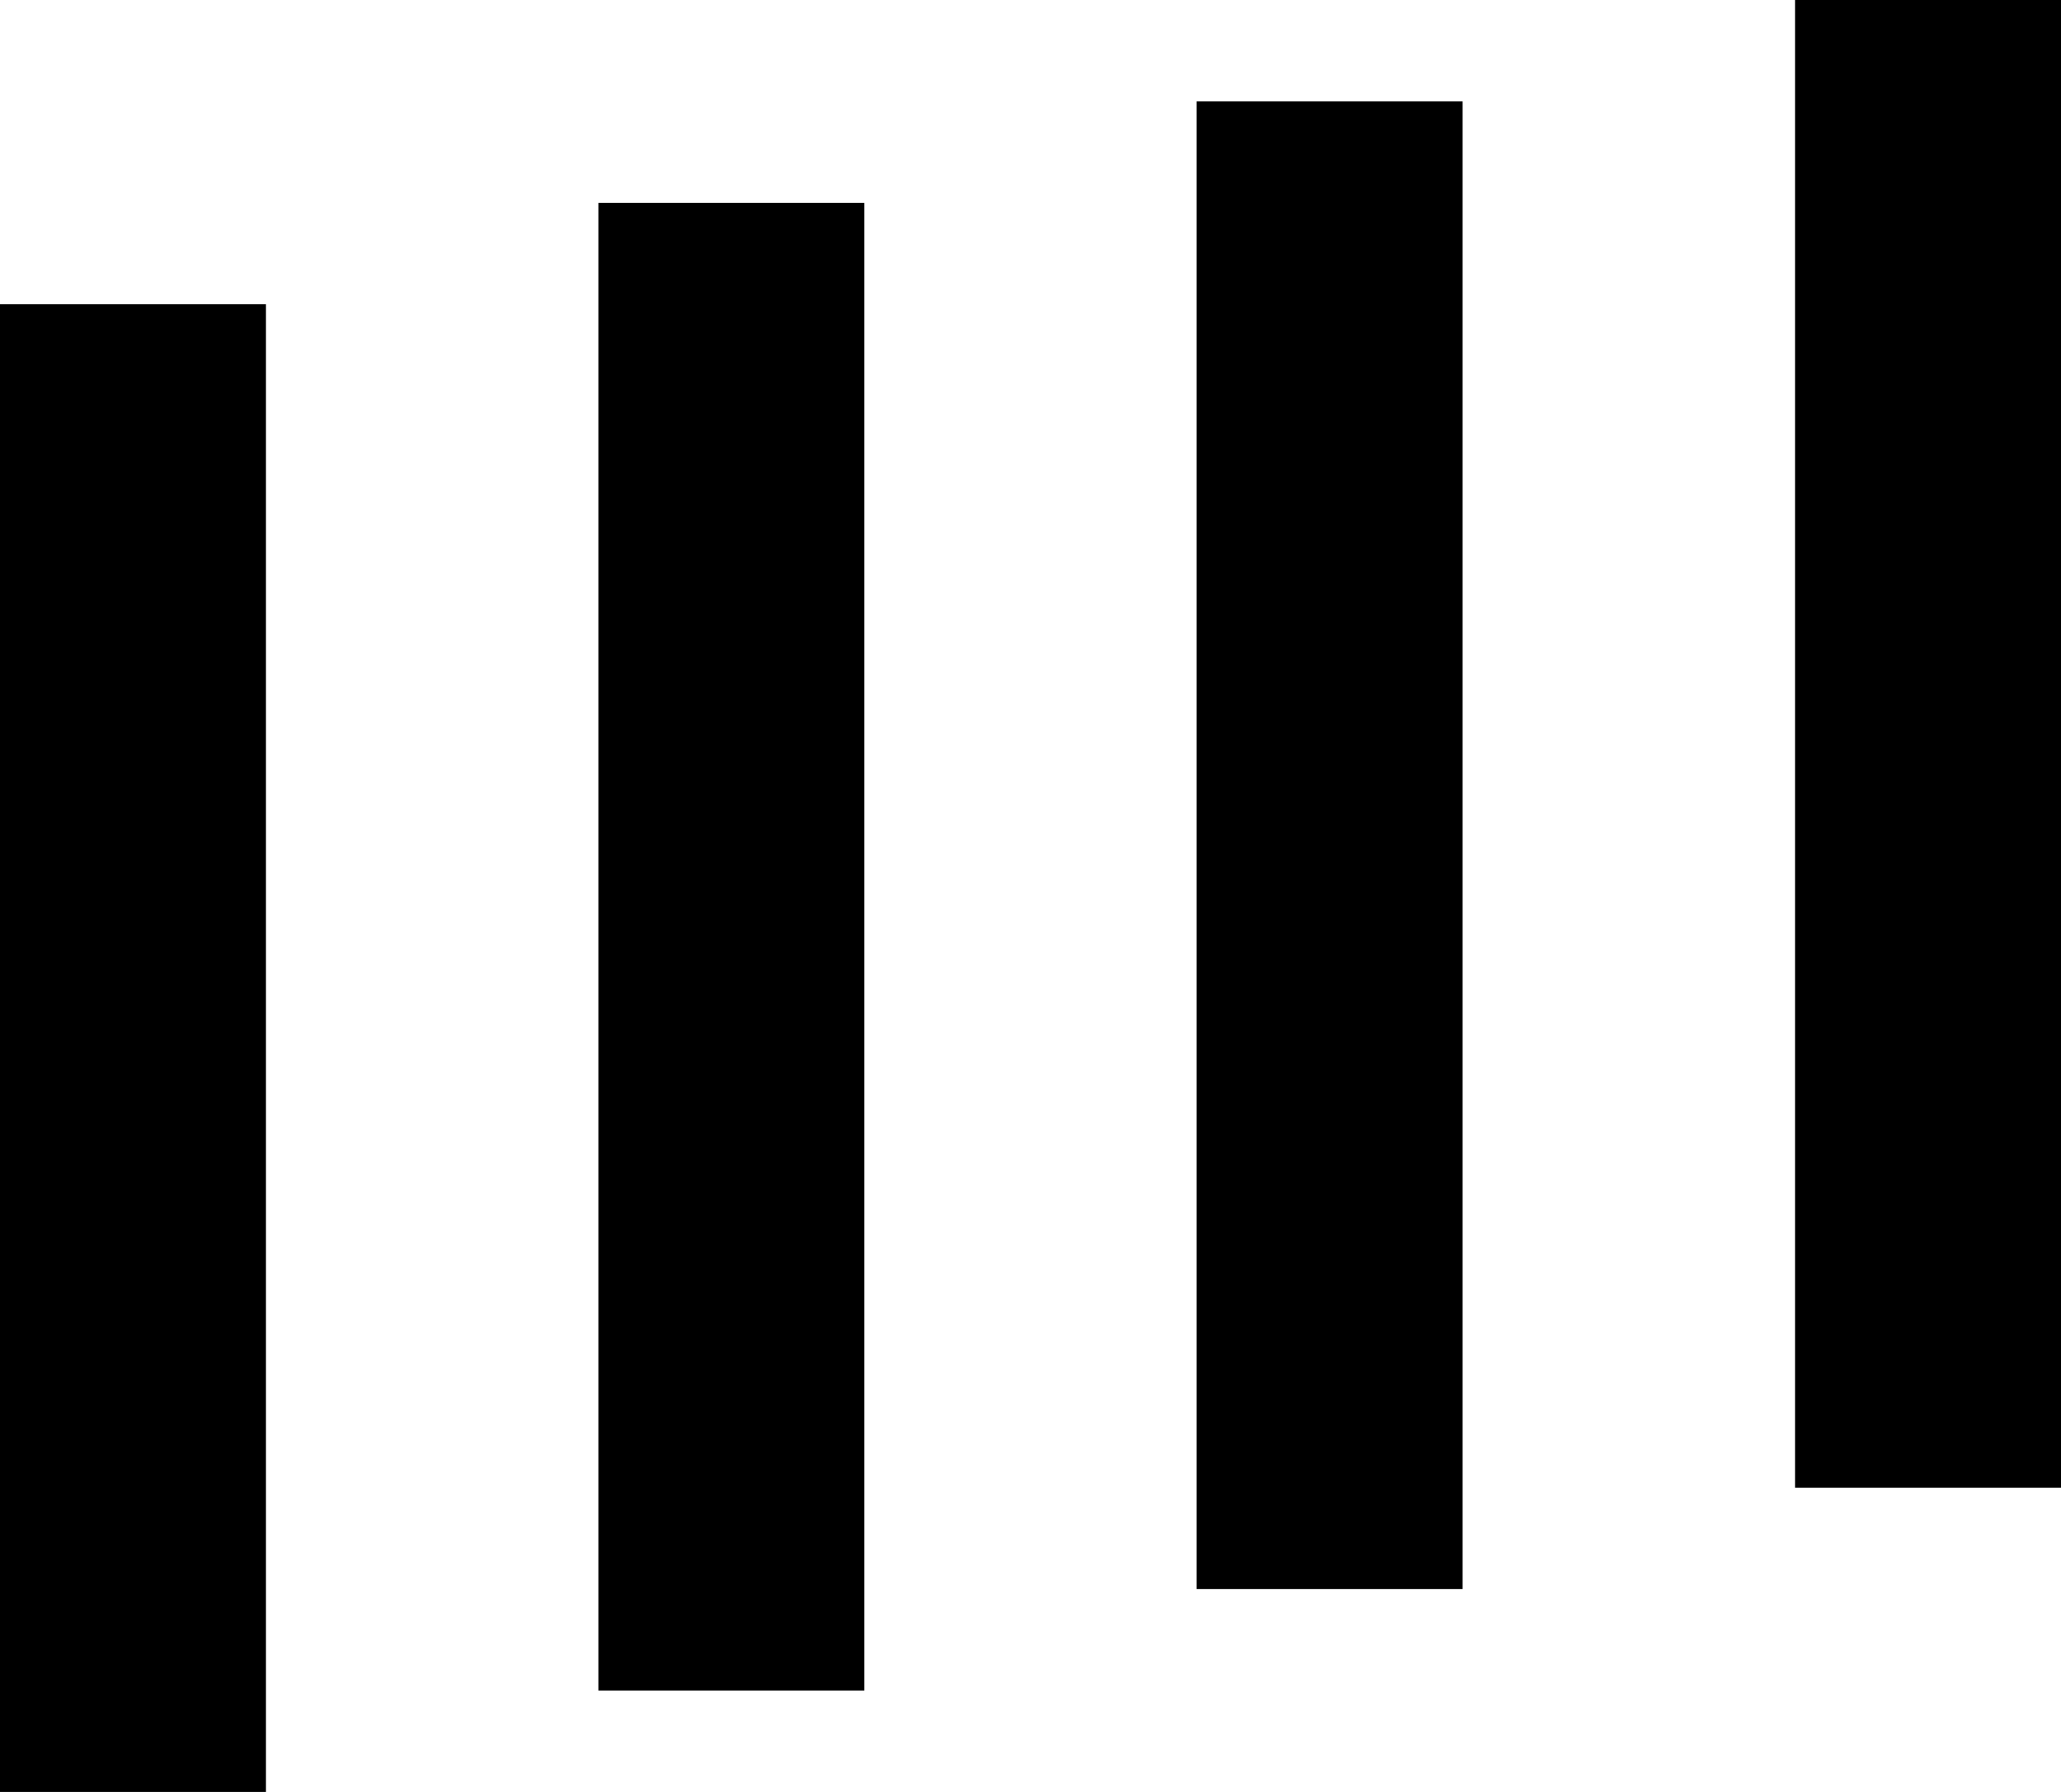
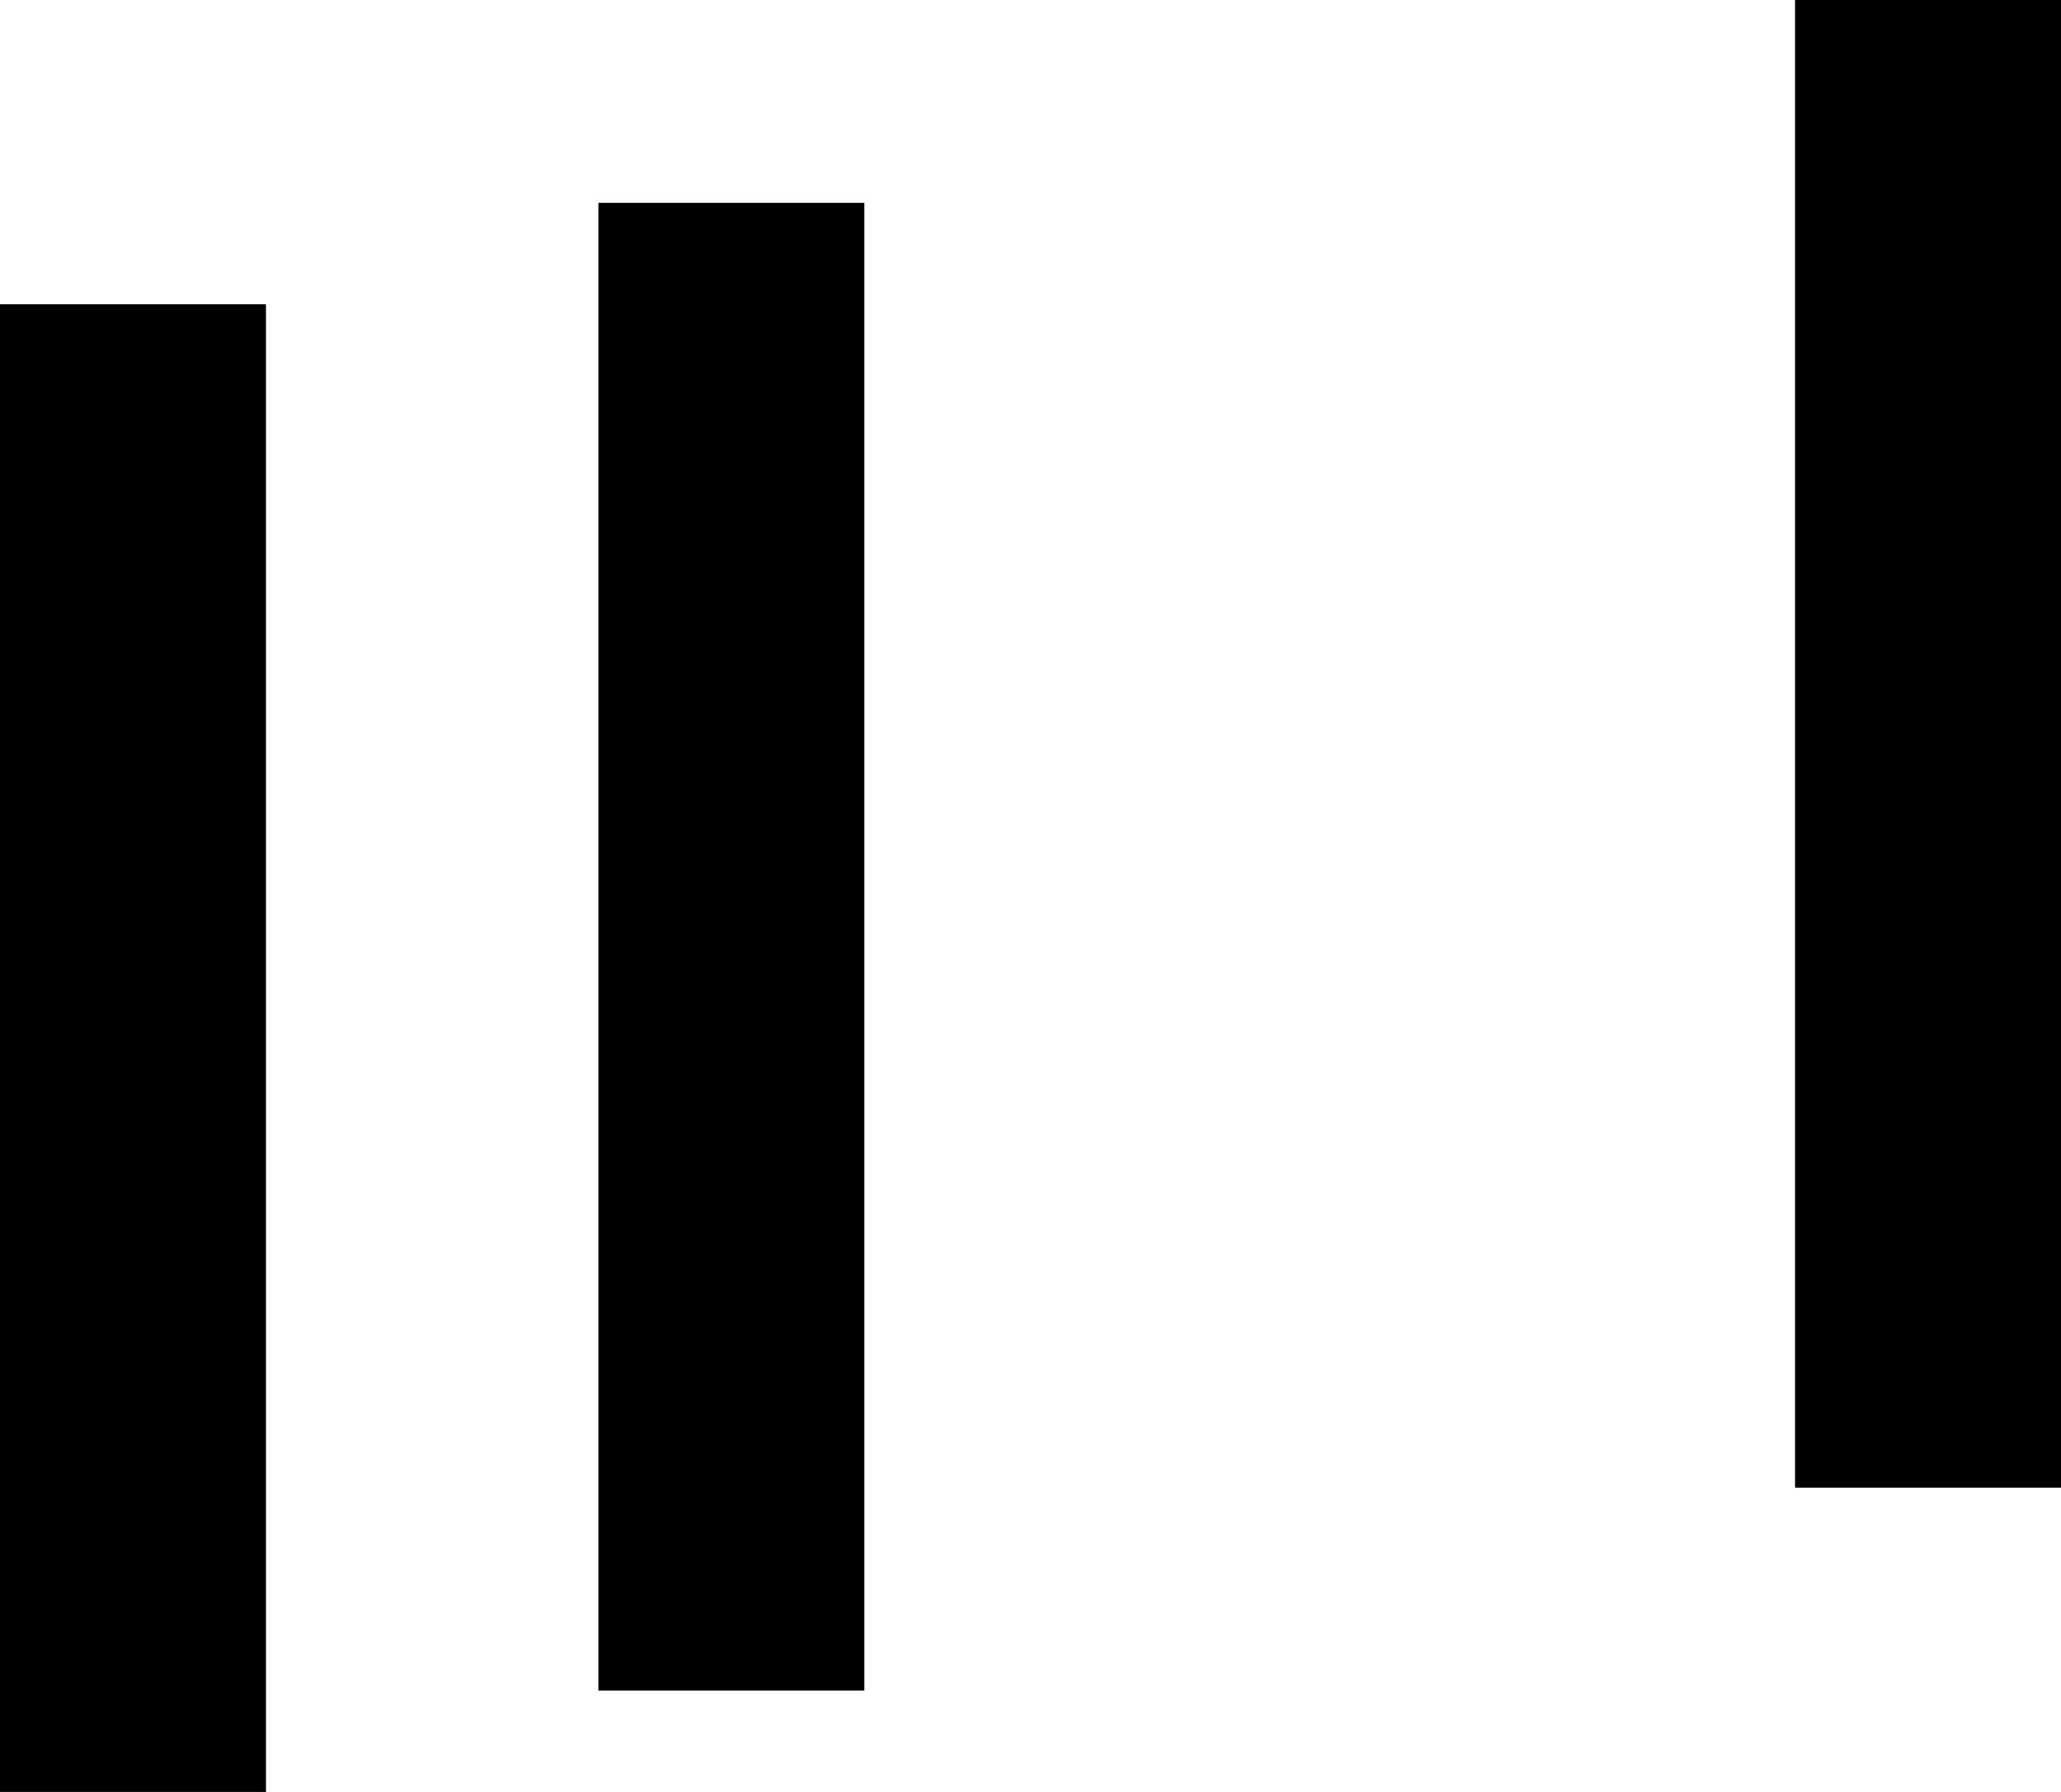
<svg xmlns="http://www.w3.org/2000/svg" width="23" height="20" viewBox="0 0 23 20" fill="none">
  <path d="M23 0H20.032V16.604H23V0Z" fill="black" />
-   <path d="M2.968 3.396H0V20H2.968V3.396Z" fill="black" />
+   <path d="M2.968 3.396H0V20H2.968Z" fill="black" />
  <path d="M9.645 2.264H6.678V18.868H9.645V2.264Z" fill="black" />
-   <path d="M16.322 1.132H13.354V17.736H16.322V1.132Z" fill="black" />
</svg>